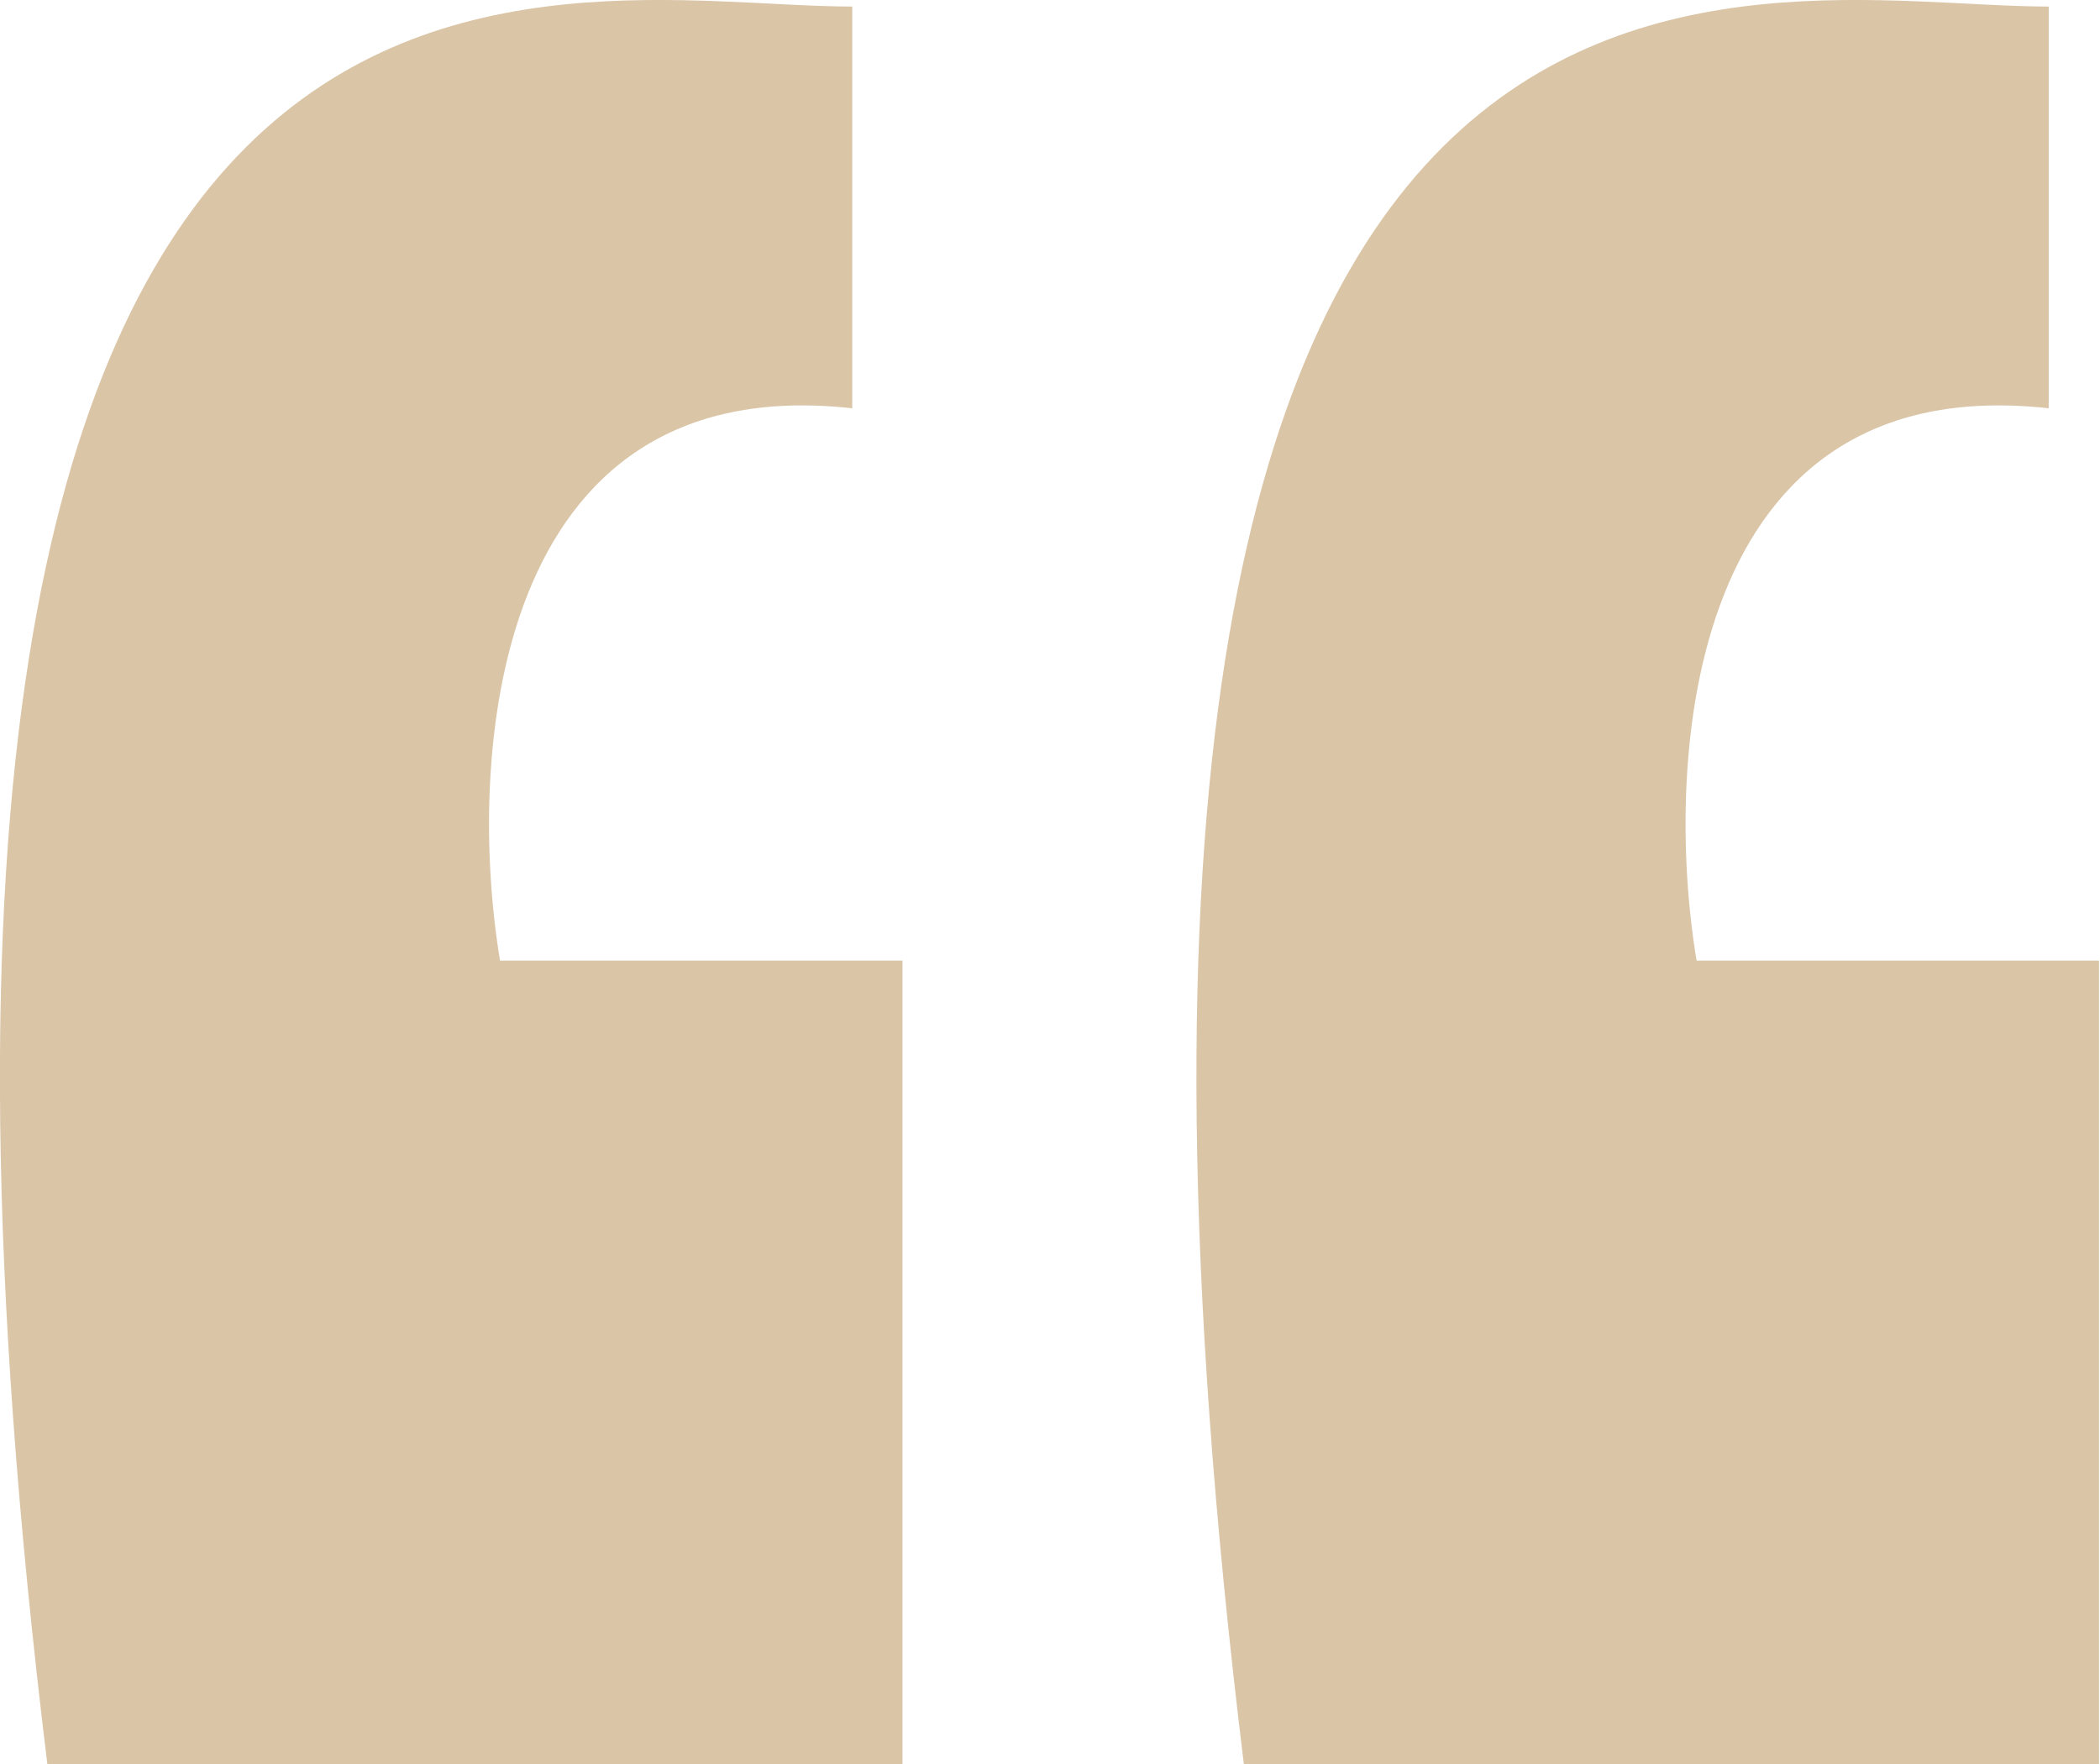
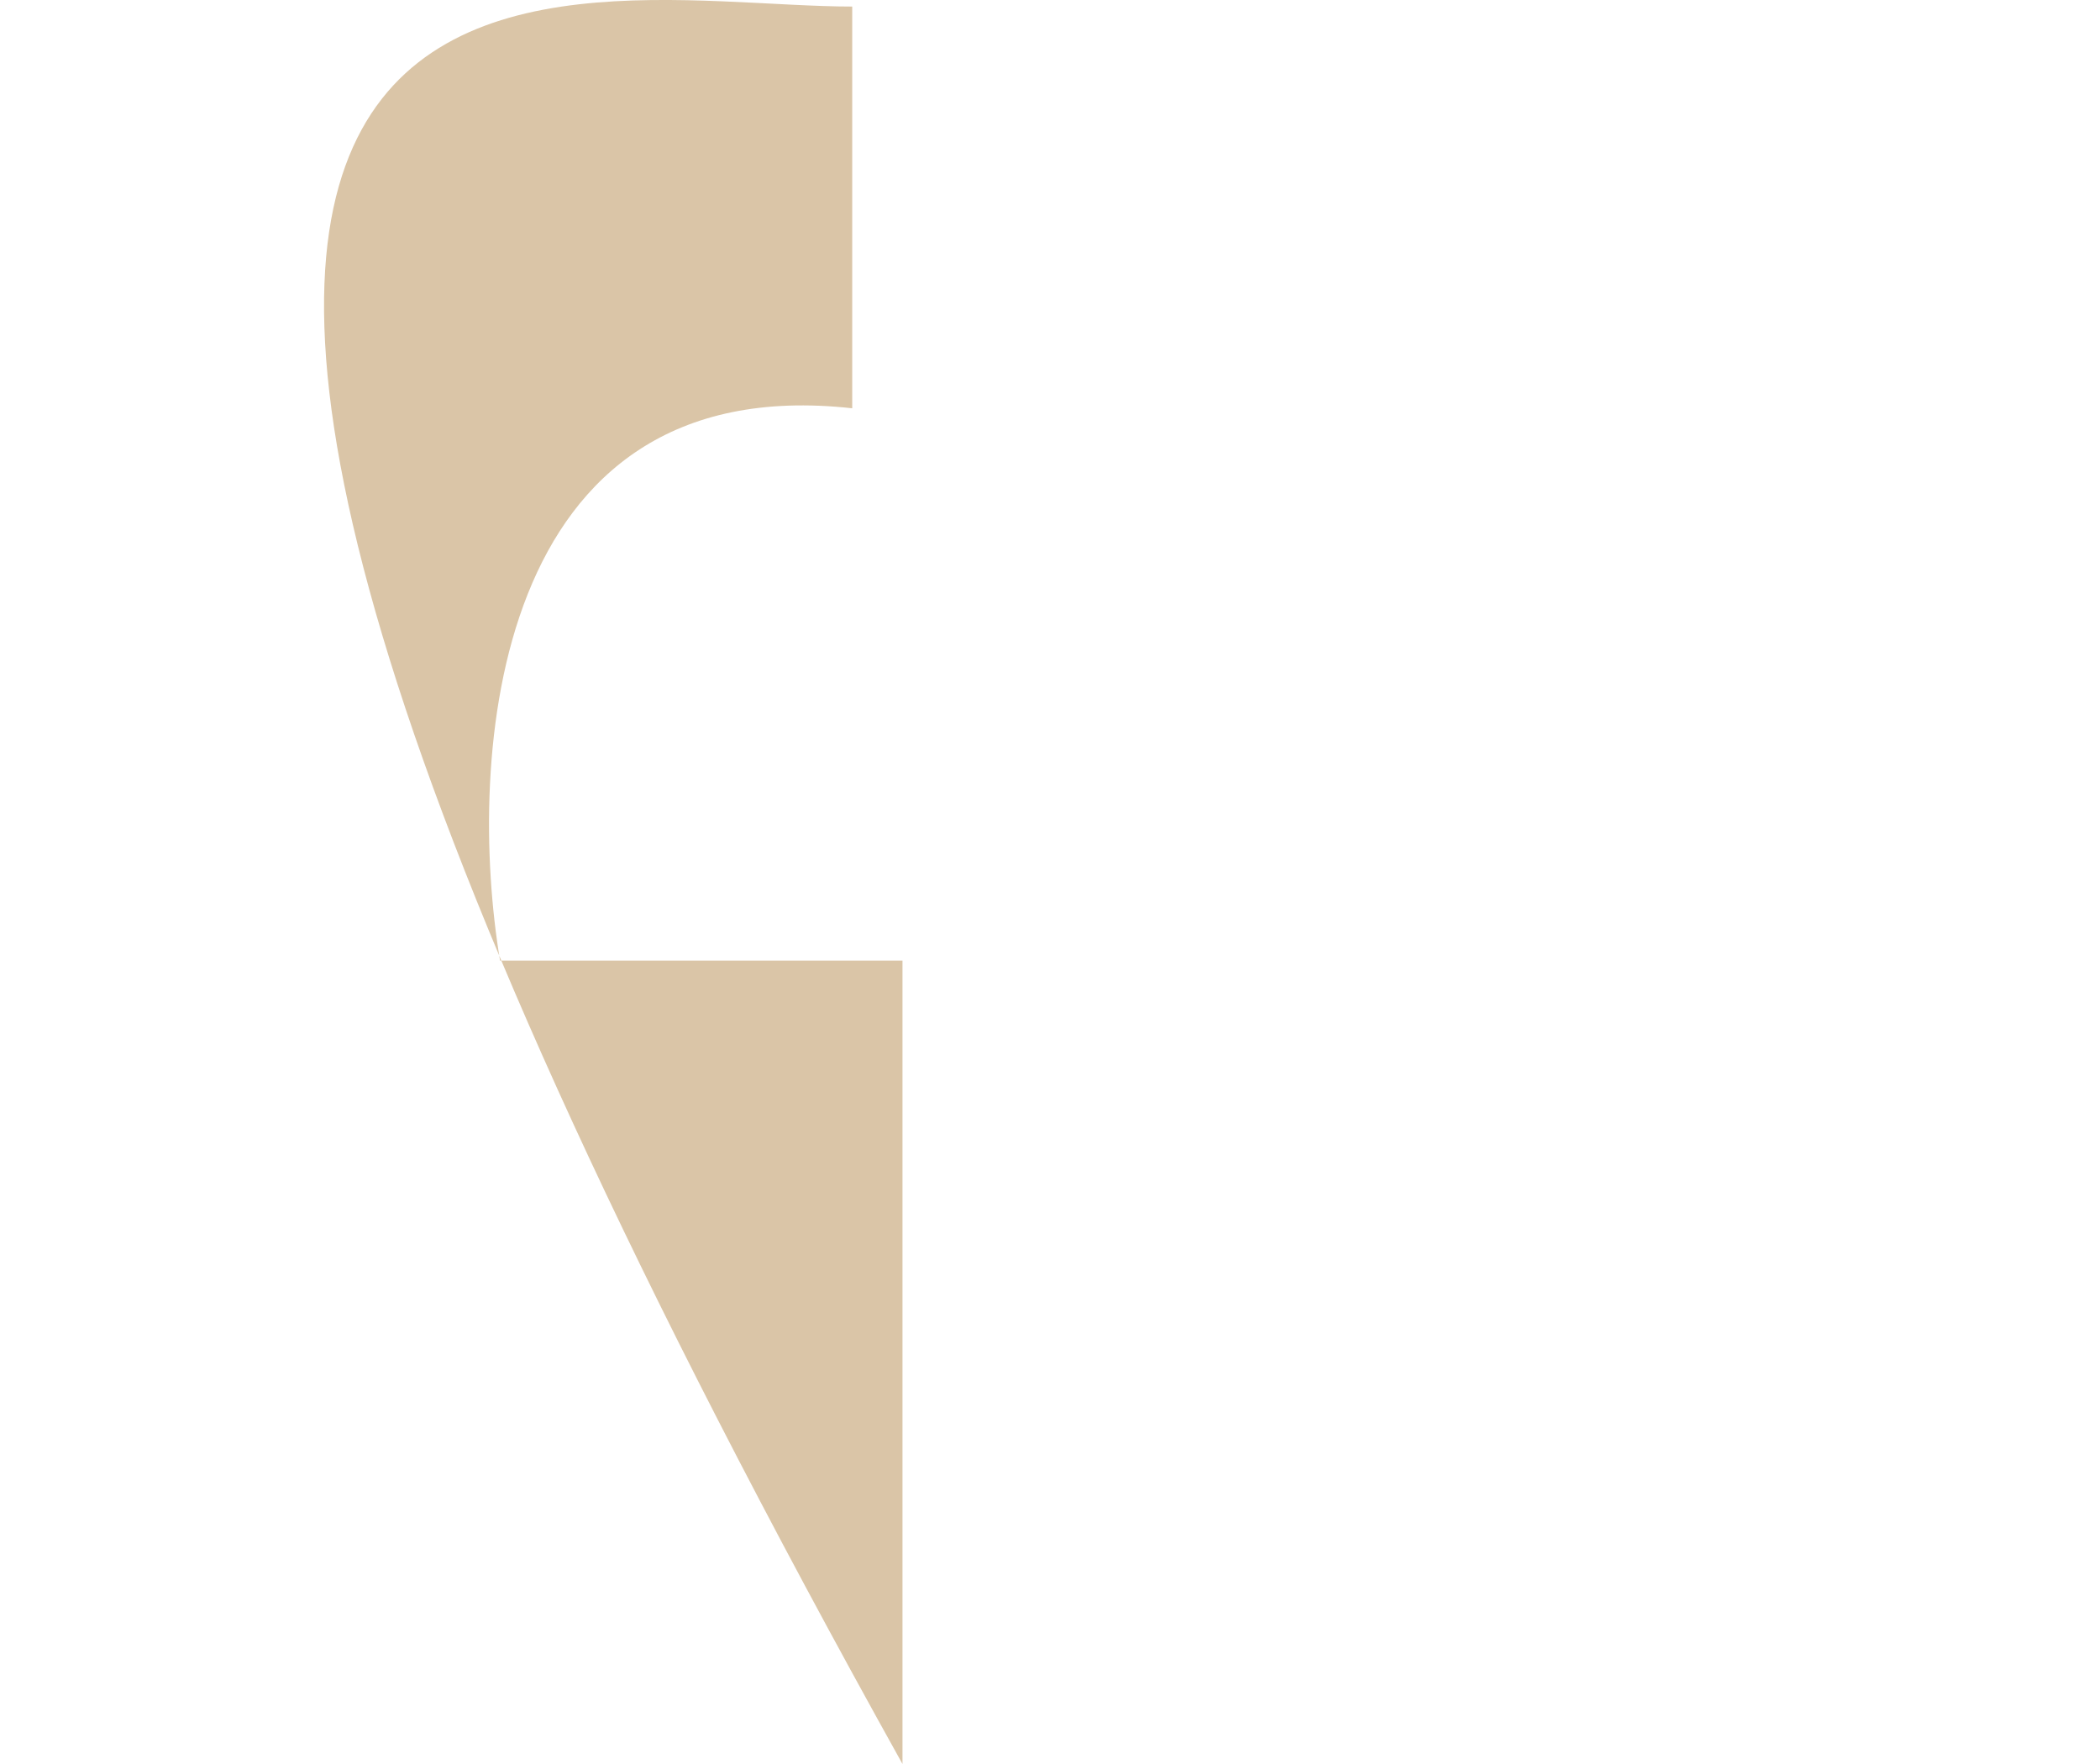
<svg xmlns="http://www.w3.org/2000/svg" width="50" height="42" viewBox="0 0 50 42" fill="none">
-   <path d="M48.779 0.156V9.721C40.155 8.764 39.596 18.089 40.395 22.872H49.977V42H29.615C23.866 -4.865 41.593 0.156 48.779 0.156Z" fill="#DAC5A7" />
-   <path d="M20.291 0.156V9.721C11.667 8.764 11.108 18.089 11.906 22.872H21.488V42H1.127C-4.622 -4.865 13.104 0.156 20.291 0.156Z" fill="#DAC5A7" />
+   <path d="M20.291 0.156V9.721C11.667 8.764 11.108 18.089 11.906 22.872H21.488V42C-4.622 -4.865 13.104 0.156 20.291 0.156Z" fill="#DAC5A7" />
</svg>